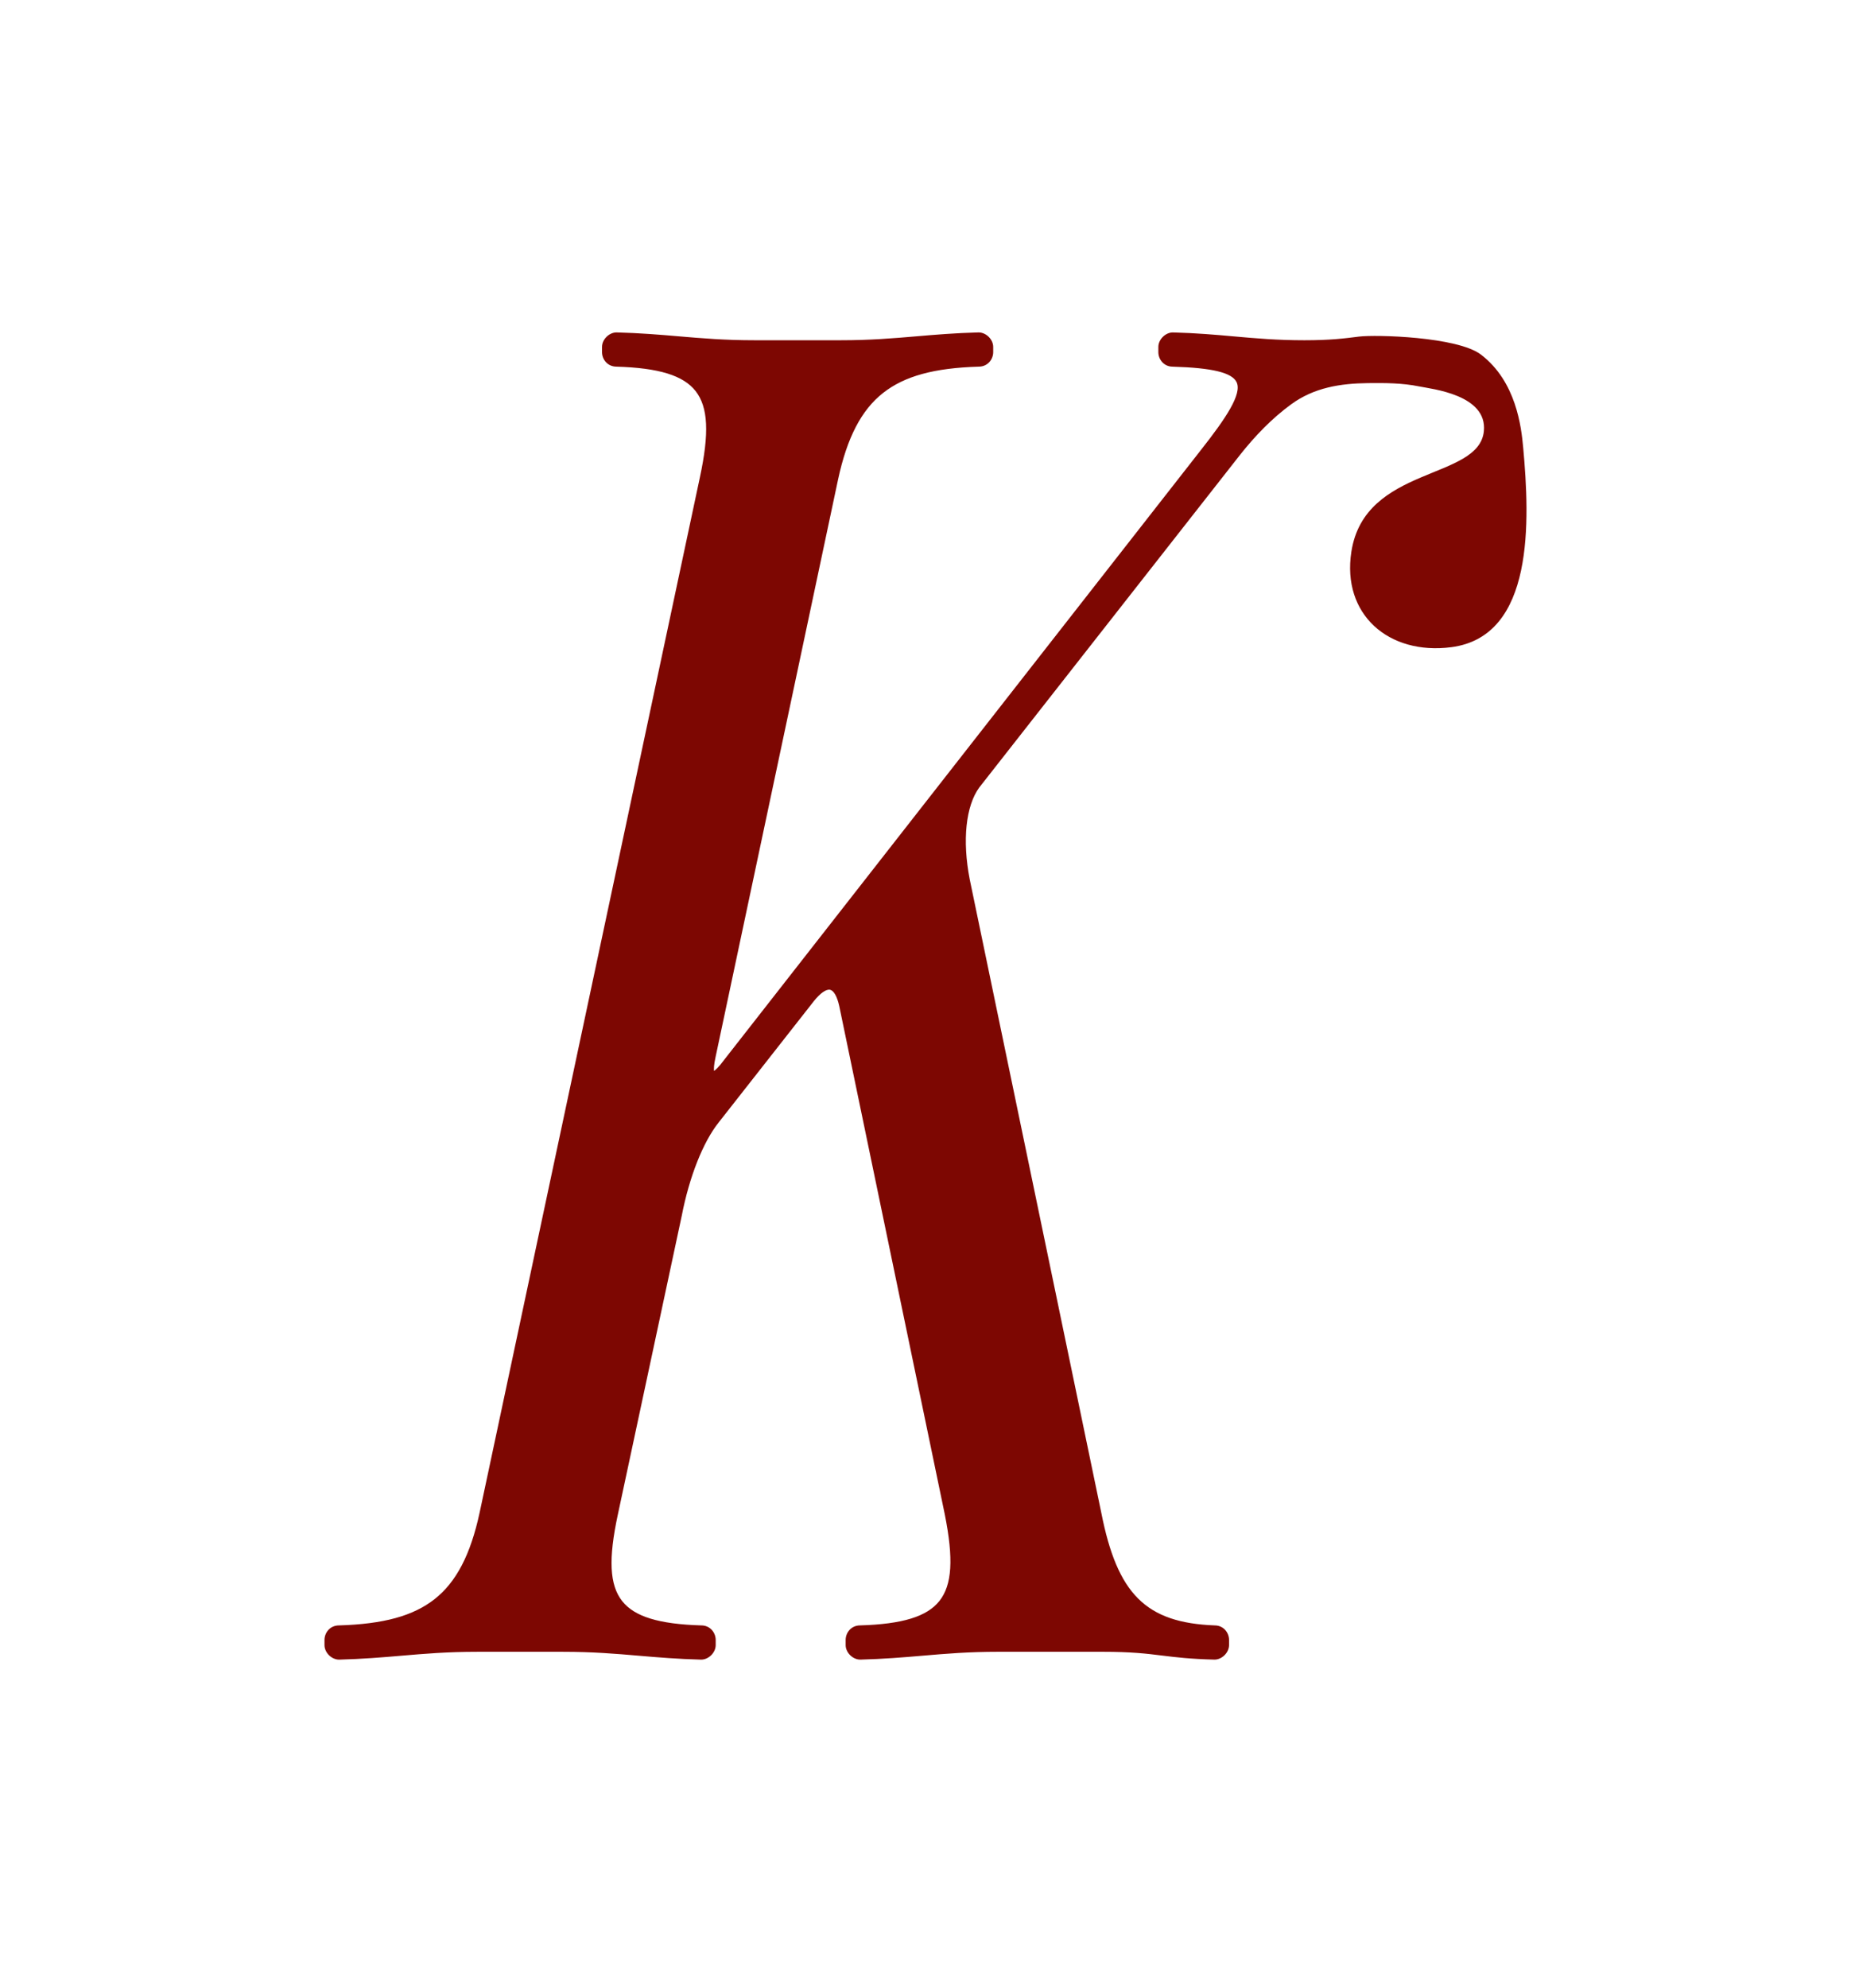
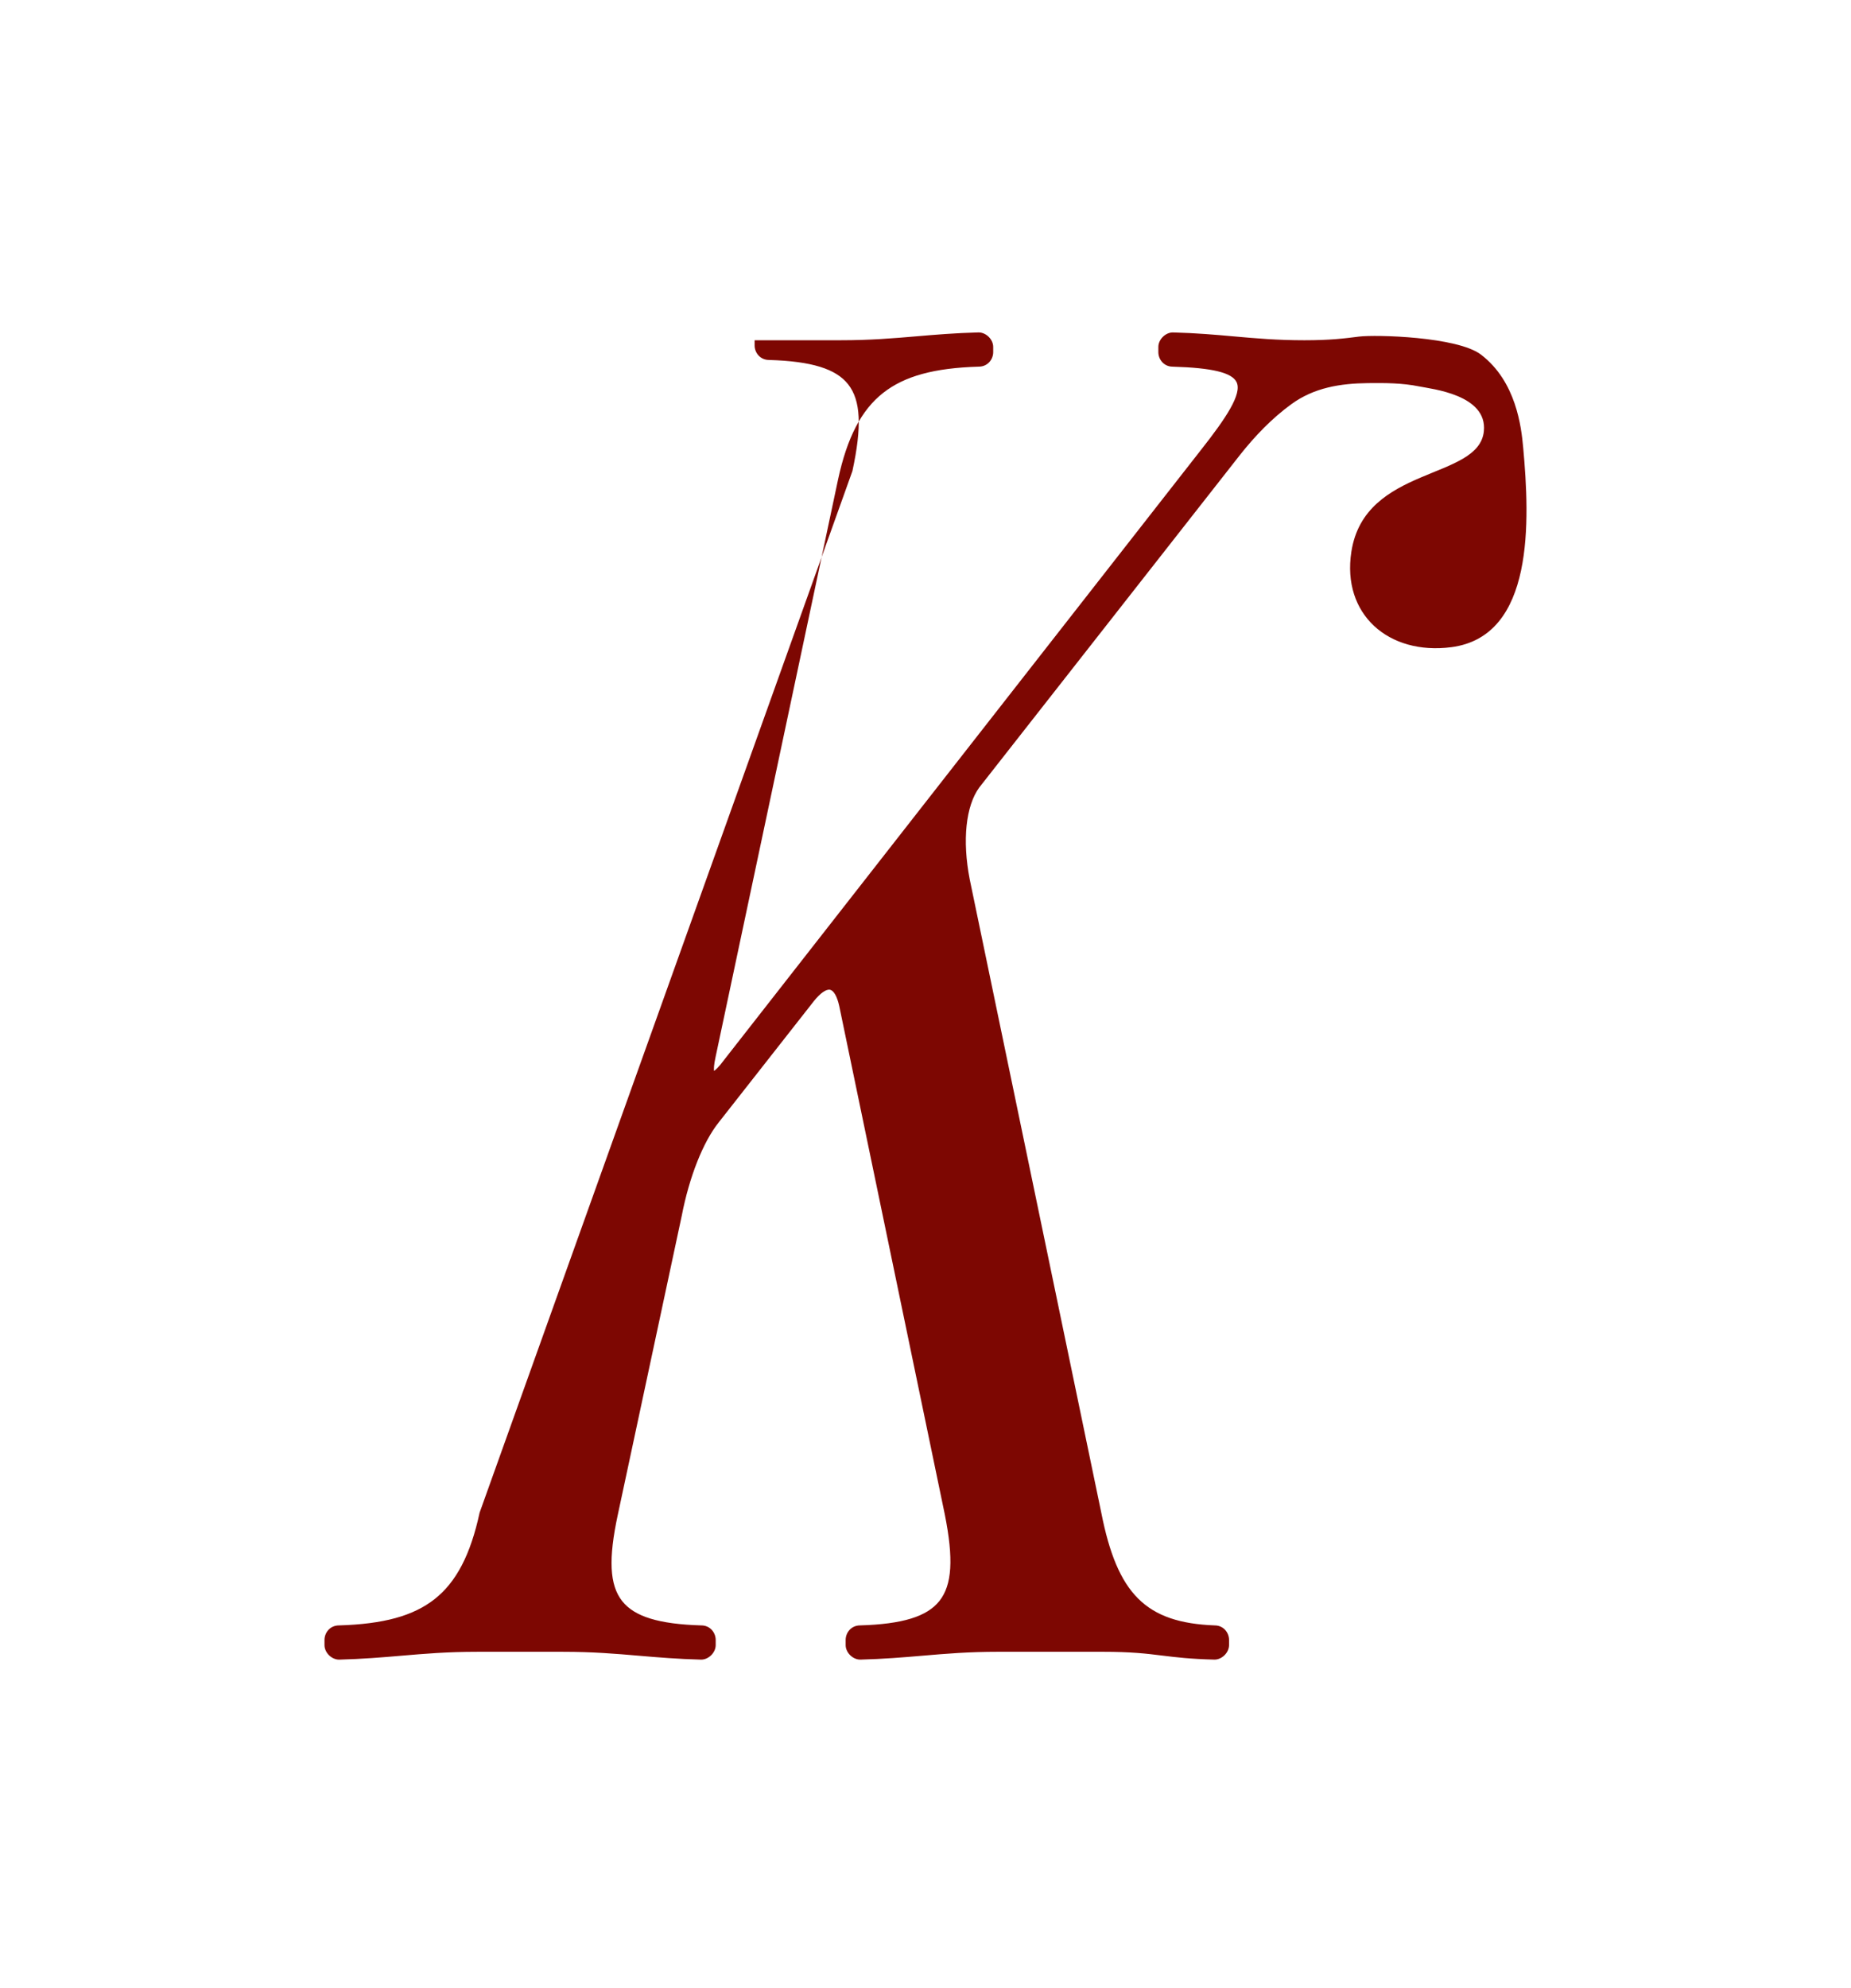
<svg xmlns="http://www.w3.org/2000/svg" data-bbox="238.99 244.74 885.264 977.09" viewBox="0 0 1363.25 1463.7" data-type="color">
  <g>
-     <path d="M1121.81 329.44c-1.37-15.06-5.12-48.53-31.07-68.36-17.33-13.24-77.65-14.81-89.85-13.27-10.91 1.39-21.22 2.69-40.17 2.69-20.16 0-35.61-1.38-51.97-2.84-13.59-1.22-27.65-2.47-44.96-2.91-5.49 0-10.67 5.19-10.67 10.68v3.84c0 5.25 3.99 10.67 10.58 10.67 29.25.87 43.77 4.42 47.07 11.49 4.01 8.6-7.61 26.16-26.31 49.87L533.2 780.45c-3.89 5.3-6.21 7.27-7.31 7.99-.18-1.28-.22-4.23 1.15-10.39l90.2-425.08c6.65-30.88 17.17-51.1 33.11-63.65 15.78-12.42 37.54-18.4 70.47-19.39 6.68 0 10.67-5.43 10.67-10.67v-3.84c0-5.49-5.18-10.68-10.75-10.68-17.39.44-31.79 1.67-45.72 2.86-17.44 1.49-33.92 2.9-55.92 2.9h-63.33c-22.01 0-38.48-1.41-55.92-2.9-13.93-1.19-28.32-2.42-45.79-2.86-5.49 0-10.68 5.19-10.68 10.68v3.84c0 5.23 3.97 10.64 10.62 10.67 31.32.94 49.3 6.49 58.31 17.99 9.26 11.82 10.19 30.9 3.1 63.79L353.24 1113.6c-6.65 30.88-17.17 51.1-33.11 63.65-15.78 12.42-37.54 18.4-70.47 19.39-6.68 0-10.67 5.43-10.67 10.68v3.84c0 5.49 5.18 10.67 10.75 10.67 17.39-.44 31.79-1.67 45.72-2.86 17.44-1.49 33.92-2.9 55.92-2.9h63.33c22.01 0 38.48 1.41 55.92 2.9 13.93 1.19 28.32 2.42 45.79 2.86 5.49 0 10.68-5.19 10.68-10.67v-3.84c0-5.25-3.99-10.68-10.59-10.68-31.34-.93-49.33-6.48-58.34-17.98-9.26-11.82-10.19-30.9-3.1-63.79l47.03-219.8c5.55-28.68 15.73-54.38 27.24-68.77l70.03-89.22c4.8-6 9.21-9.03 12.01-8.4 2.72.63 5.17 4.99 6.71 11.93l77.72 374.21c6.59 32.97 5.41 52.07-3.97 63.86-9.13 11.48-27.15 17.02-58.34 17.95-6.68 0-10.68 5.43-10.68 10.68v3.84c0 5.49 5.19 10.67 10.75 10.67 17.39-.44 31.79-1.67 45.72-2.86 17.44-1.49 33.92-2.9 55.92-2.9h76.77c21.35 0 32.28 1.34 43.84 2.77 10.12 1.25 20.59 2.54 38.68 2.99 5.49 0 10.68-5.19 10.68-10.67v-3.84c0-5.25-3.99-10.67-10.56-10.67-50.62-1.95-71.7-22.89-83.54-83.01l-96.9-466.31c-5.56-28.71-2.89-54.02 7.09-67.63l191.9-244.68c11.04-13.94 23.49-26.96 37.91-37.46 16.74-12.19 36.03-15.27 56.38-15.5 12.66-.14 25.3-.11 37.77 2.44 9.31 1.9 50.35 6.12 47.62 32.99-3.69 36.27-87.73 25.01-97.58 88.72-7.13 46.13 27.39 76.24 73.56 70.27 61.58-7.96 57.86-93.51 52.98-147.05Z" fill="#7d0702" data-color="1" />
+     <path d="M1121.81 329.44c-1.37-15.06-5.12-48.53-31.07-68.36-17.33-13.24-77.65-14.81-89.85-13.27-10.91 1.39-21.22 2.69-40.17 2.69-20.16 0-35.61-1.38-51.97-2.84-13.59-1.22-27.65-2.47-44.96-2.91-5.49 0-10.67 5.19-10.67 10.68v3.84c0 5.25 3.99 10.67 10.58 10.67 29.25.87 43.77 4.42 47.07 11.49 4.01 8.6-7.61 26.16-26.31 49.87L533.2 780.45c-3.89 5.3-6.21 7.27-7.31 7.99-.18-1.28-.22-4.23 1.15-10.39l90.2-425.08c6.65-30.88 17.17-51.1 33.11-63.65 15.78-12.42 37.54-18.4 70.47-19.39 6.68 0 10.67-5.43 10.67-10.67v-3.84c0-5.49-5.18-10.68-10.75-10.68-17.39.44-31.79 1.67-45.72 2.86-17.44 1.49-33.92 2.9-55.92 2.9h-63.33v3.84c0 5.23 3.97 10.64 10.62 10.67 31.32.94 49.3 6.49 58.31 17.99 9.26 11.82 10.19 30.9 3.1 63.79L353.24 1113.6c-6.65 30.88-17.17 51.1-33.11 63.65-15.78 12.42-37.54 18.4-70.47 19.39-6.68 0-10.67 5.43-10.67 10.68v3.84c0 5.49 5.18 10.67 10.75 10.67 17.39-.44 31.79-1.67 45.72-2.86 17.44-1.49 33.92-2.9 55.92-2.9h63.33c22.01 0 38.48 1.41 55.92 2.9 13.93 1.19 28.32 2.42 45.79 2.86 5.49 0 10.68-5.19 10.68-10.67v-3.84c0-5.25-3.99-10.68-10.59-10.68-31.34-.93-49.33-6.48-58.34-17.98-9.26-11.82-10.19-30.9-3.1-63.79l47.03-219.8c5.55-28.68 15.73-54.38 27.24-68.77l70.03-89.22c4.8-6 9.21-9.03 12.01-8.4 2.72.63 5.17 4.99 6.71 11.93l77.72 374.21c6.59 32.97 5.41 52.07-3.97 63.86-9.13 11.48-27.15 17.02-58.34 17.95-6.68 0-10.68 5.43-10.68 10.68v3.84c0 5.49 5.19 10.67 10.75 10.67 17.39-.44 31.79-1.67 45.72-2.86 17.44-1.49 33.92-2.9 55.92-2.9h76.77c21.35 0 32.28 1.34 43.84 2.77 10.12 1.25 20.59 2.54 38.68 2.99 5.49 0 10.68-5.19 10.68-10.67v-3.84c0-5.25-3.99-10.67-10.56-10.67-50.62-1.95-71.7-22.89-83.54-83.01l-96.9-466.31c-5.56-28.71-2.89-54.02 7.09-67.63l191.9-244.68c11.04-13.94 23.49-26.96 37.91-37.46 16.74-12.19 36.03-15.27 56.38-15.5 12.66-.14 25.3-.11 37.77 2.44 9.31 1.9 50.35 6.12 47.62 32.99-3.69 36.27-87.73 25.01-97.58 88.72-7.13 46.13 27.39 76.24 73.56 70.27 61.58-7.96 57.86-93.51 52.98-147.05Z" fill="#7d0702" data-color="1" />
  </g>
</svg>